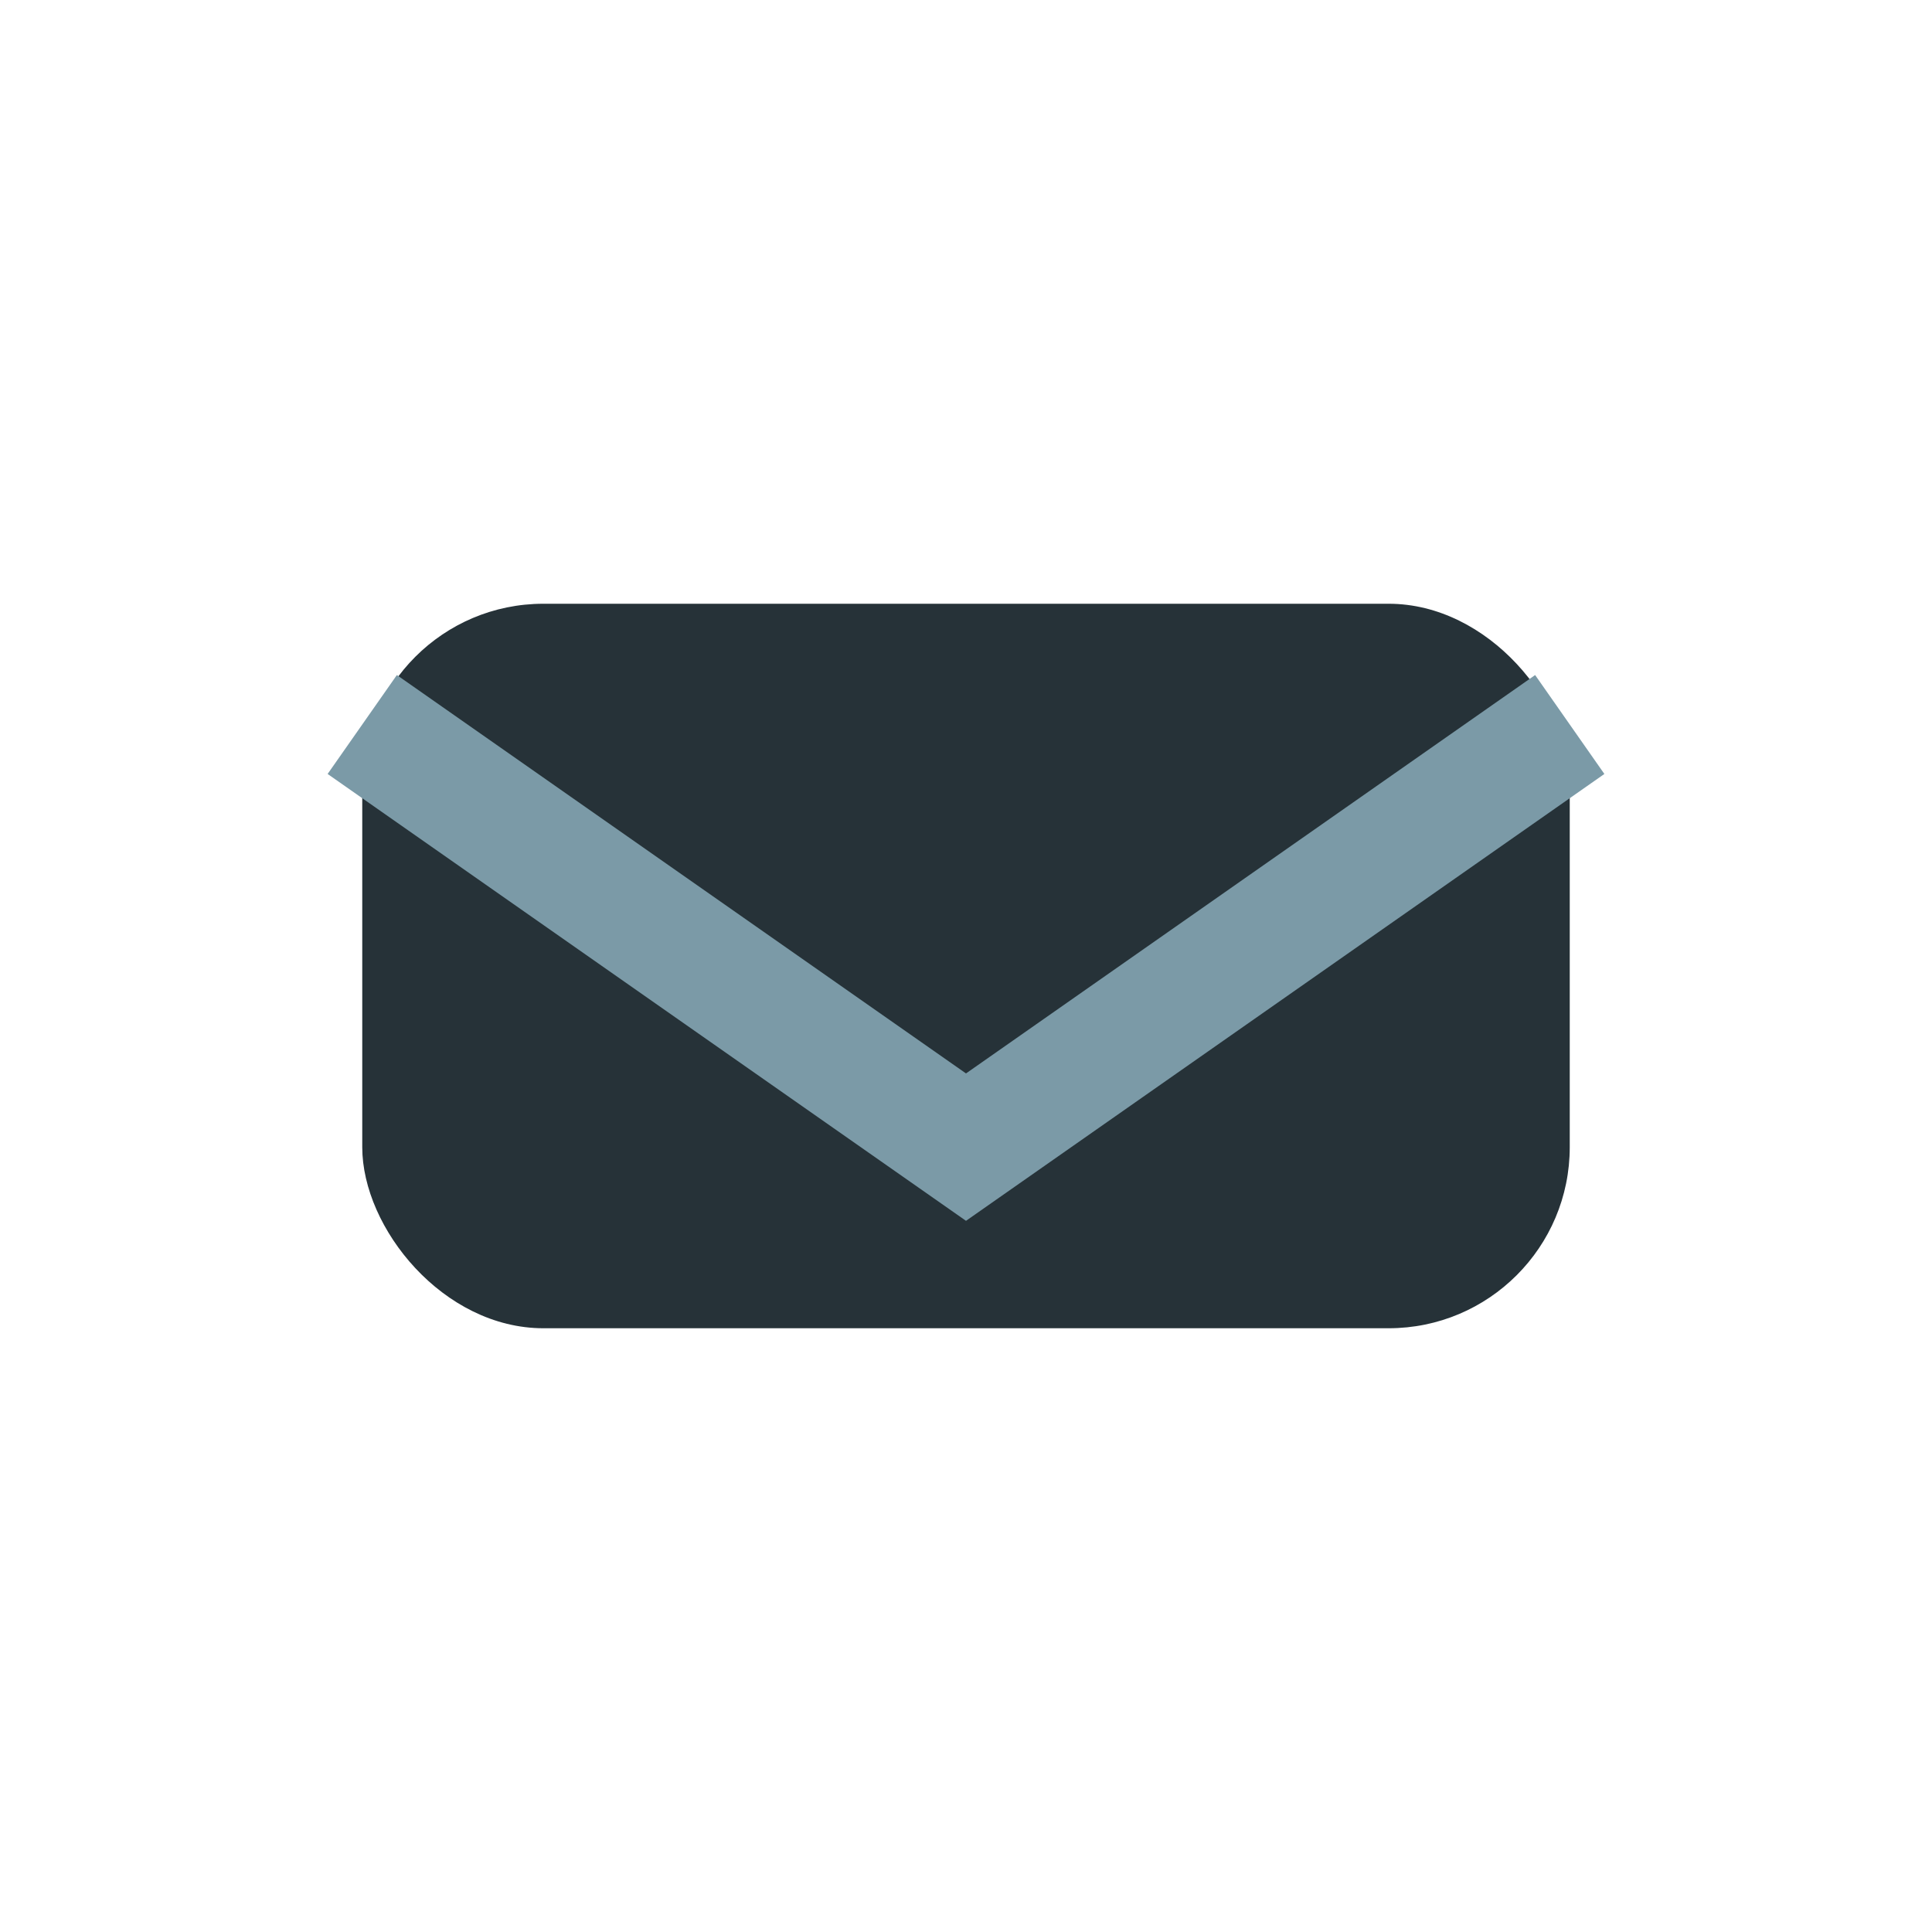
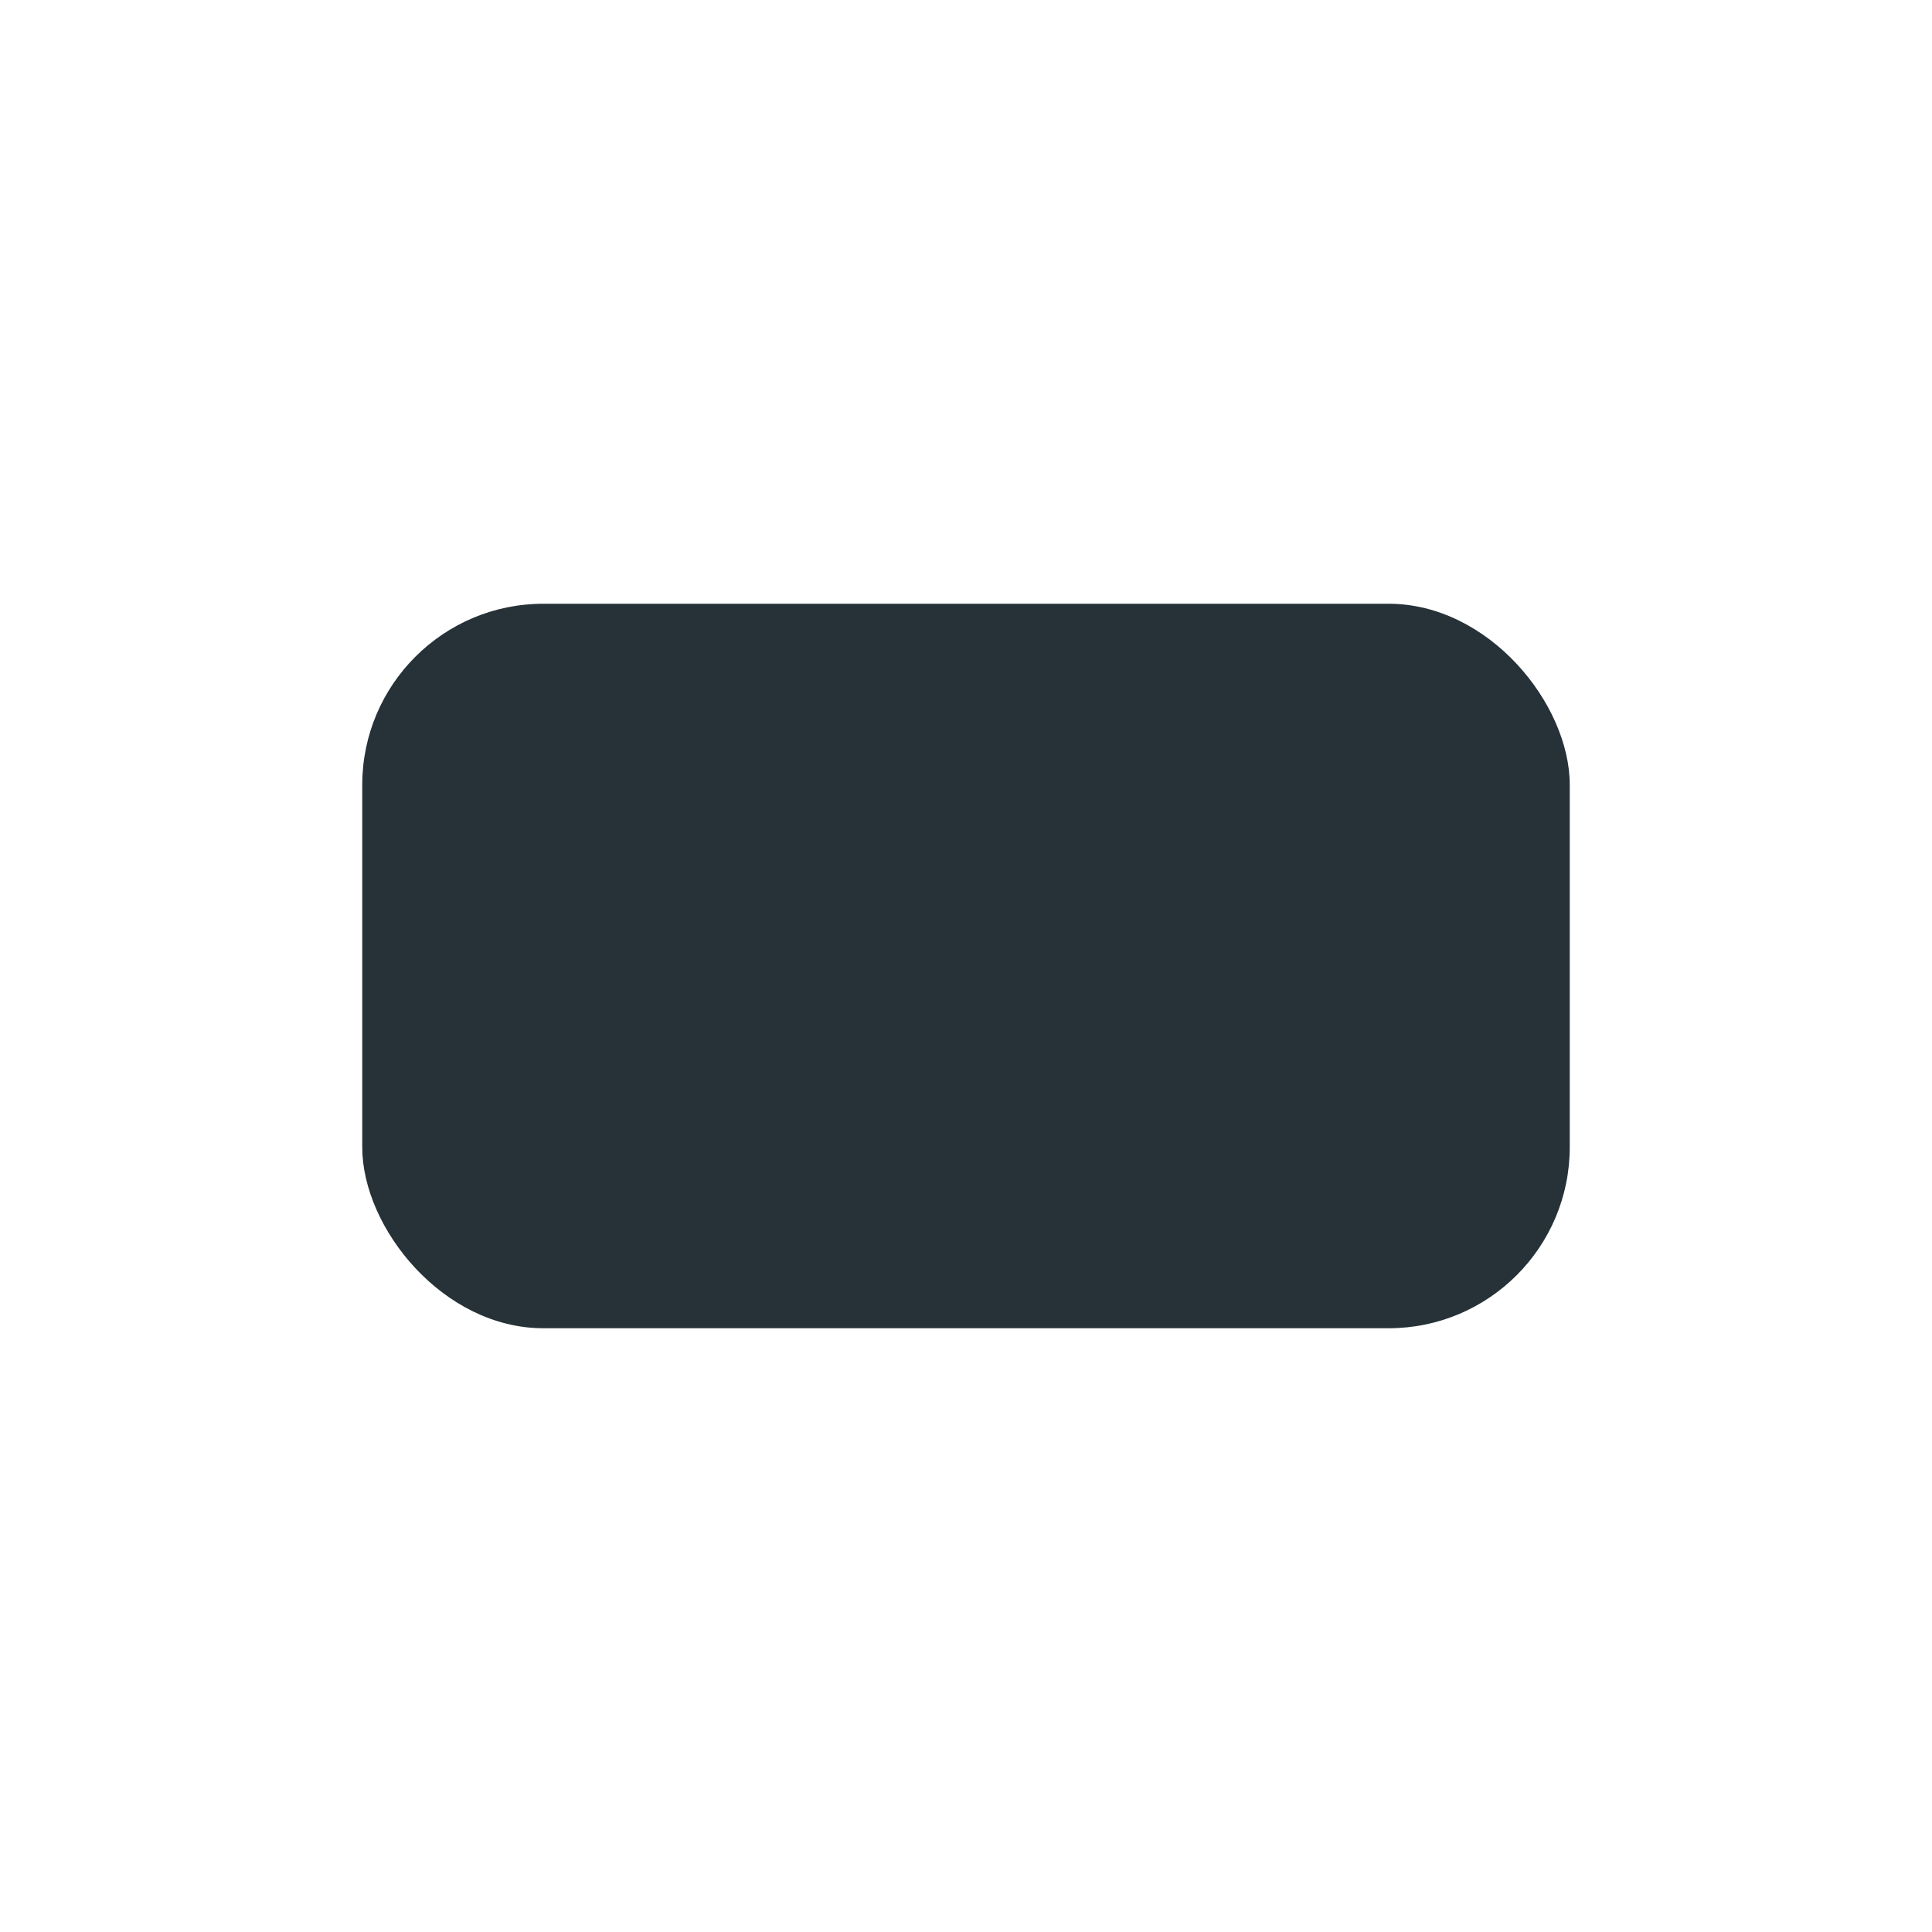
<svg xmlns="http://www.w3.org/2000/svg" width="32" height="32" viewBox="0 0 32 32">
  <rect x="6" y="10" width="20" height="12" rx="3" fill="#263238" />
-   <path d="M6 12l10 7 10-7" stroke="#7B9AA7" stroke-width="2" fill="none" />
</svg>